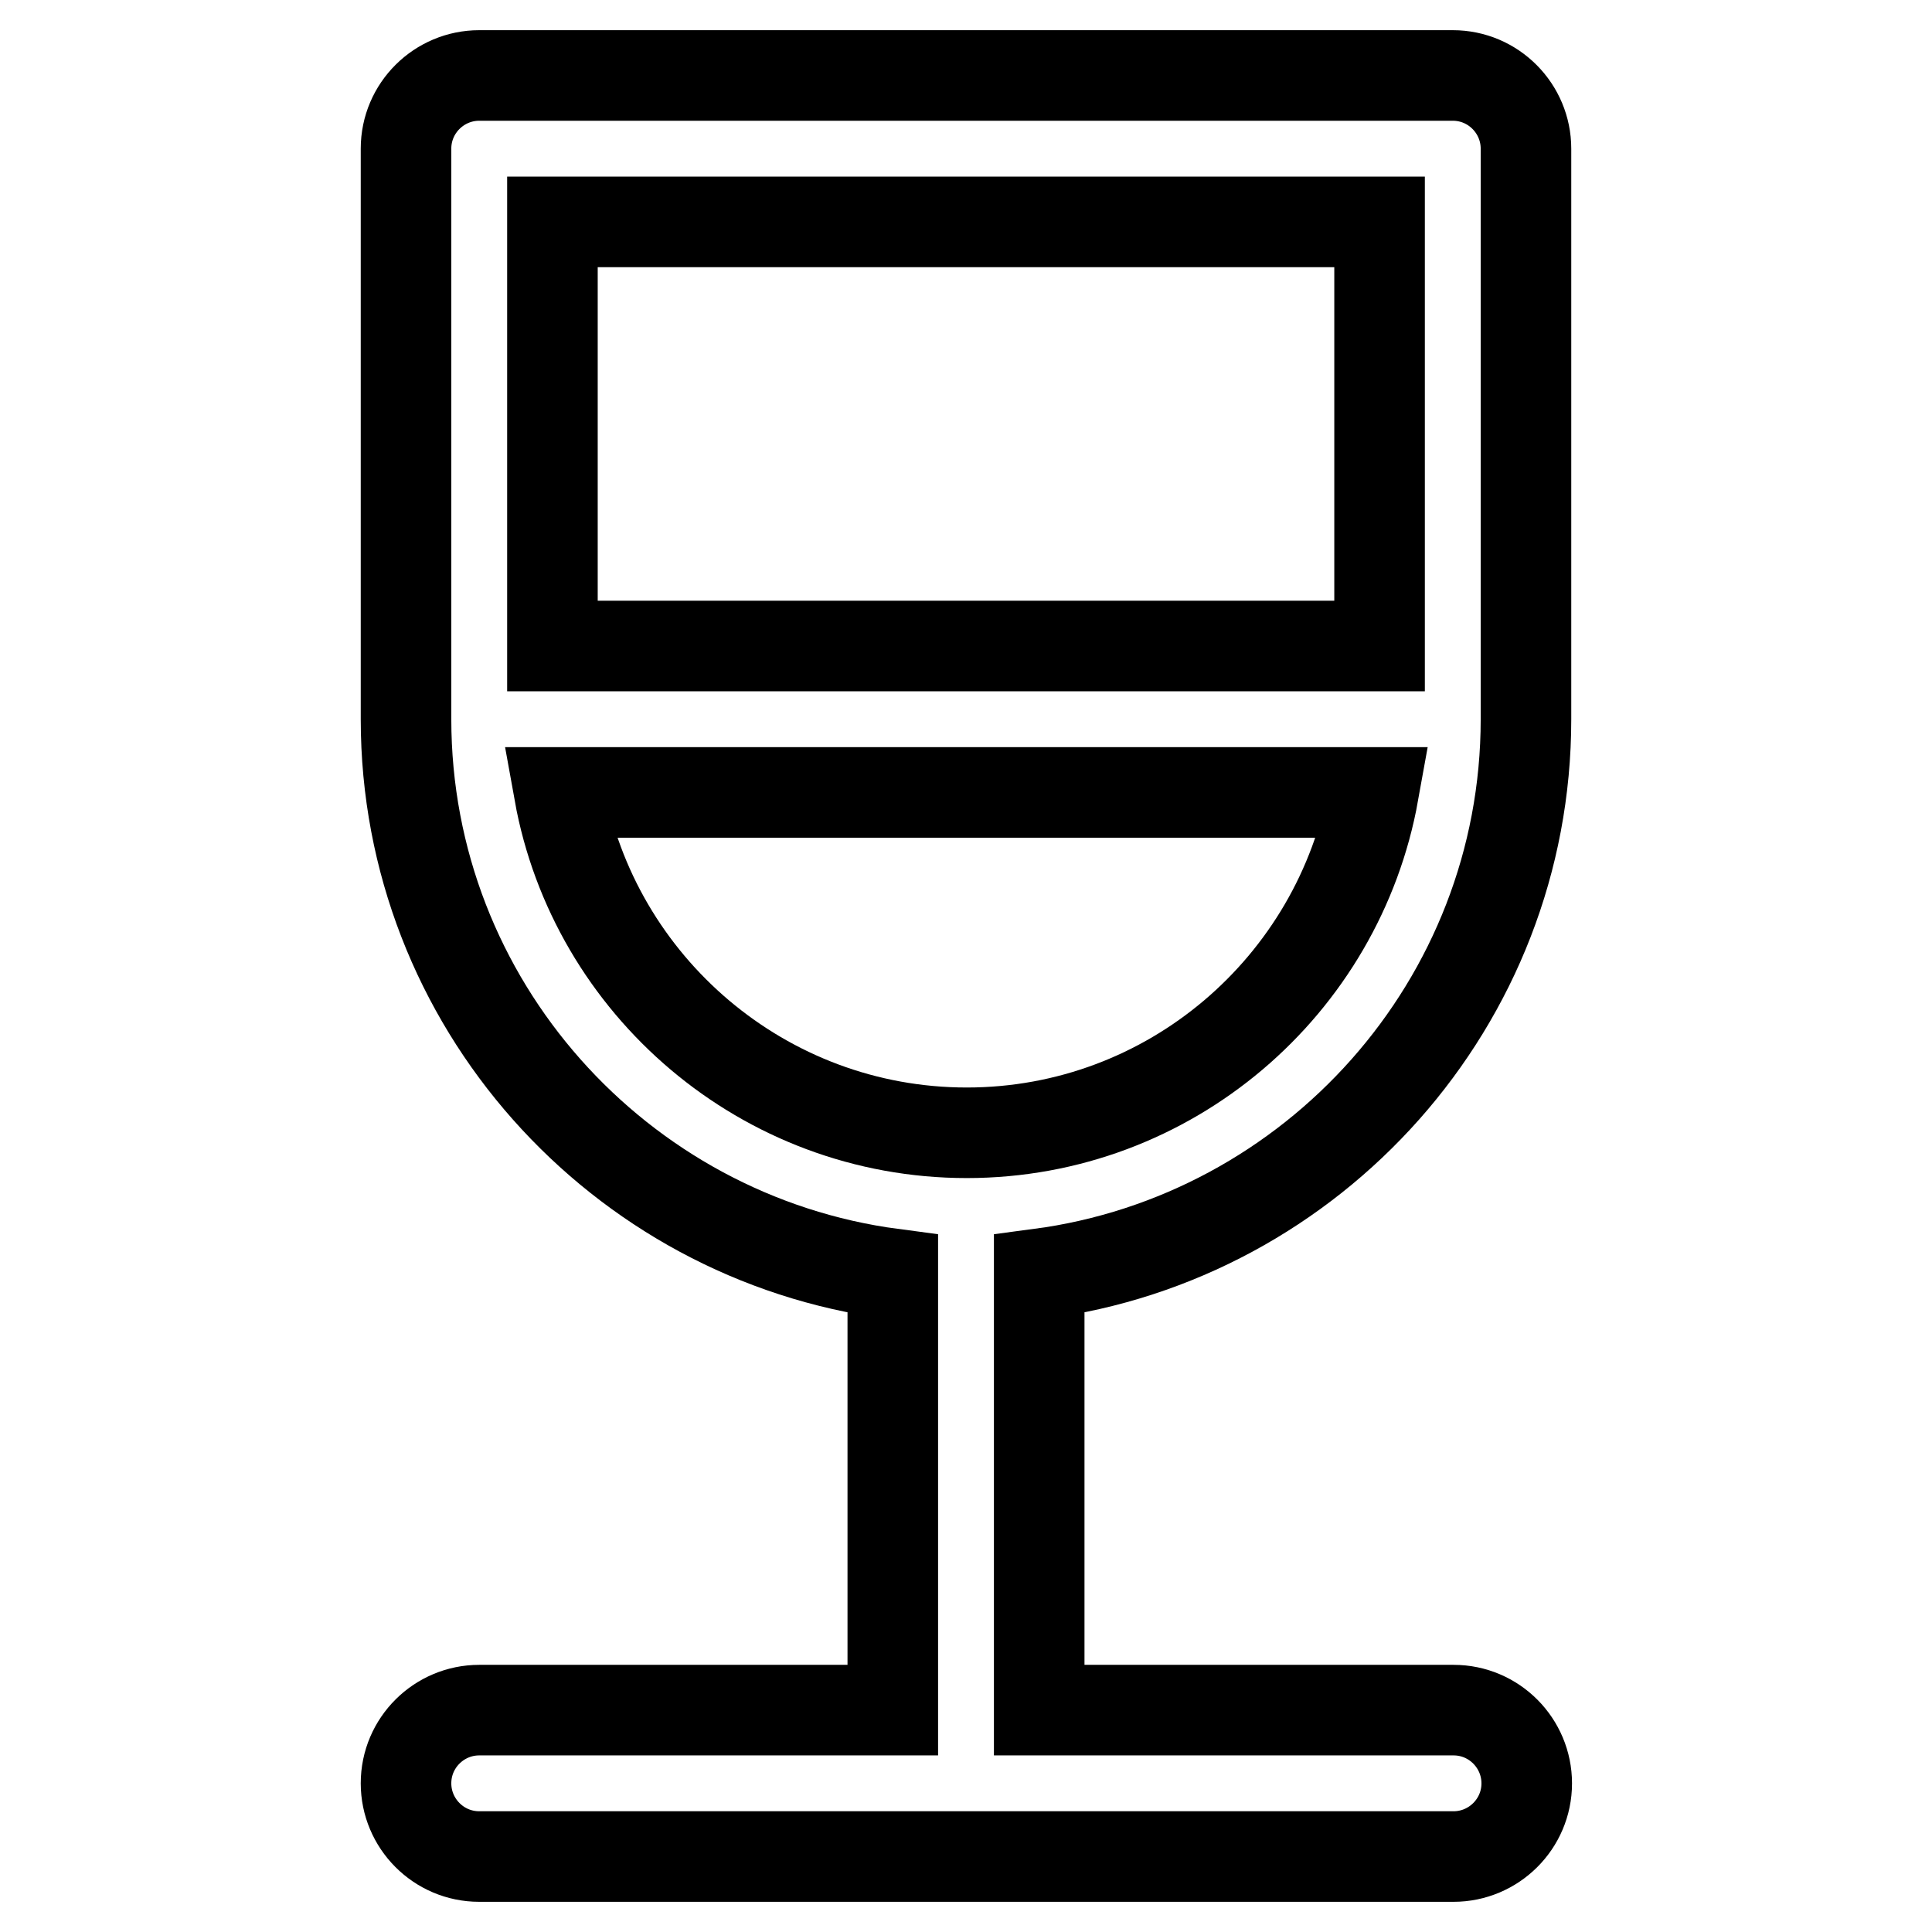
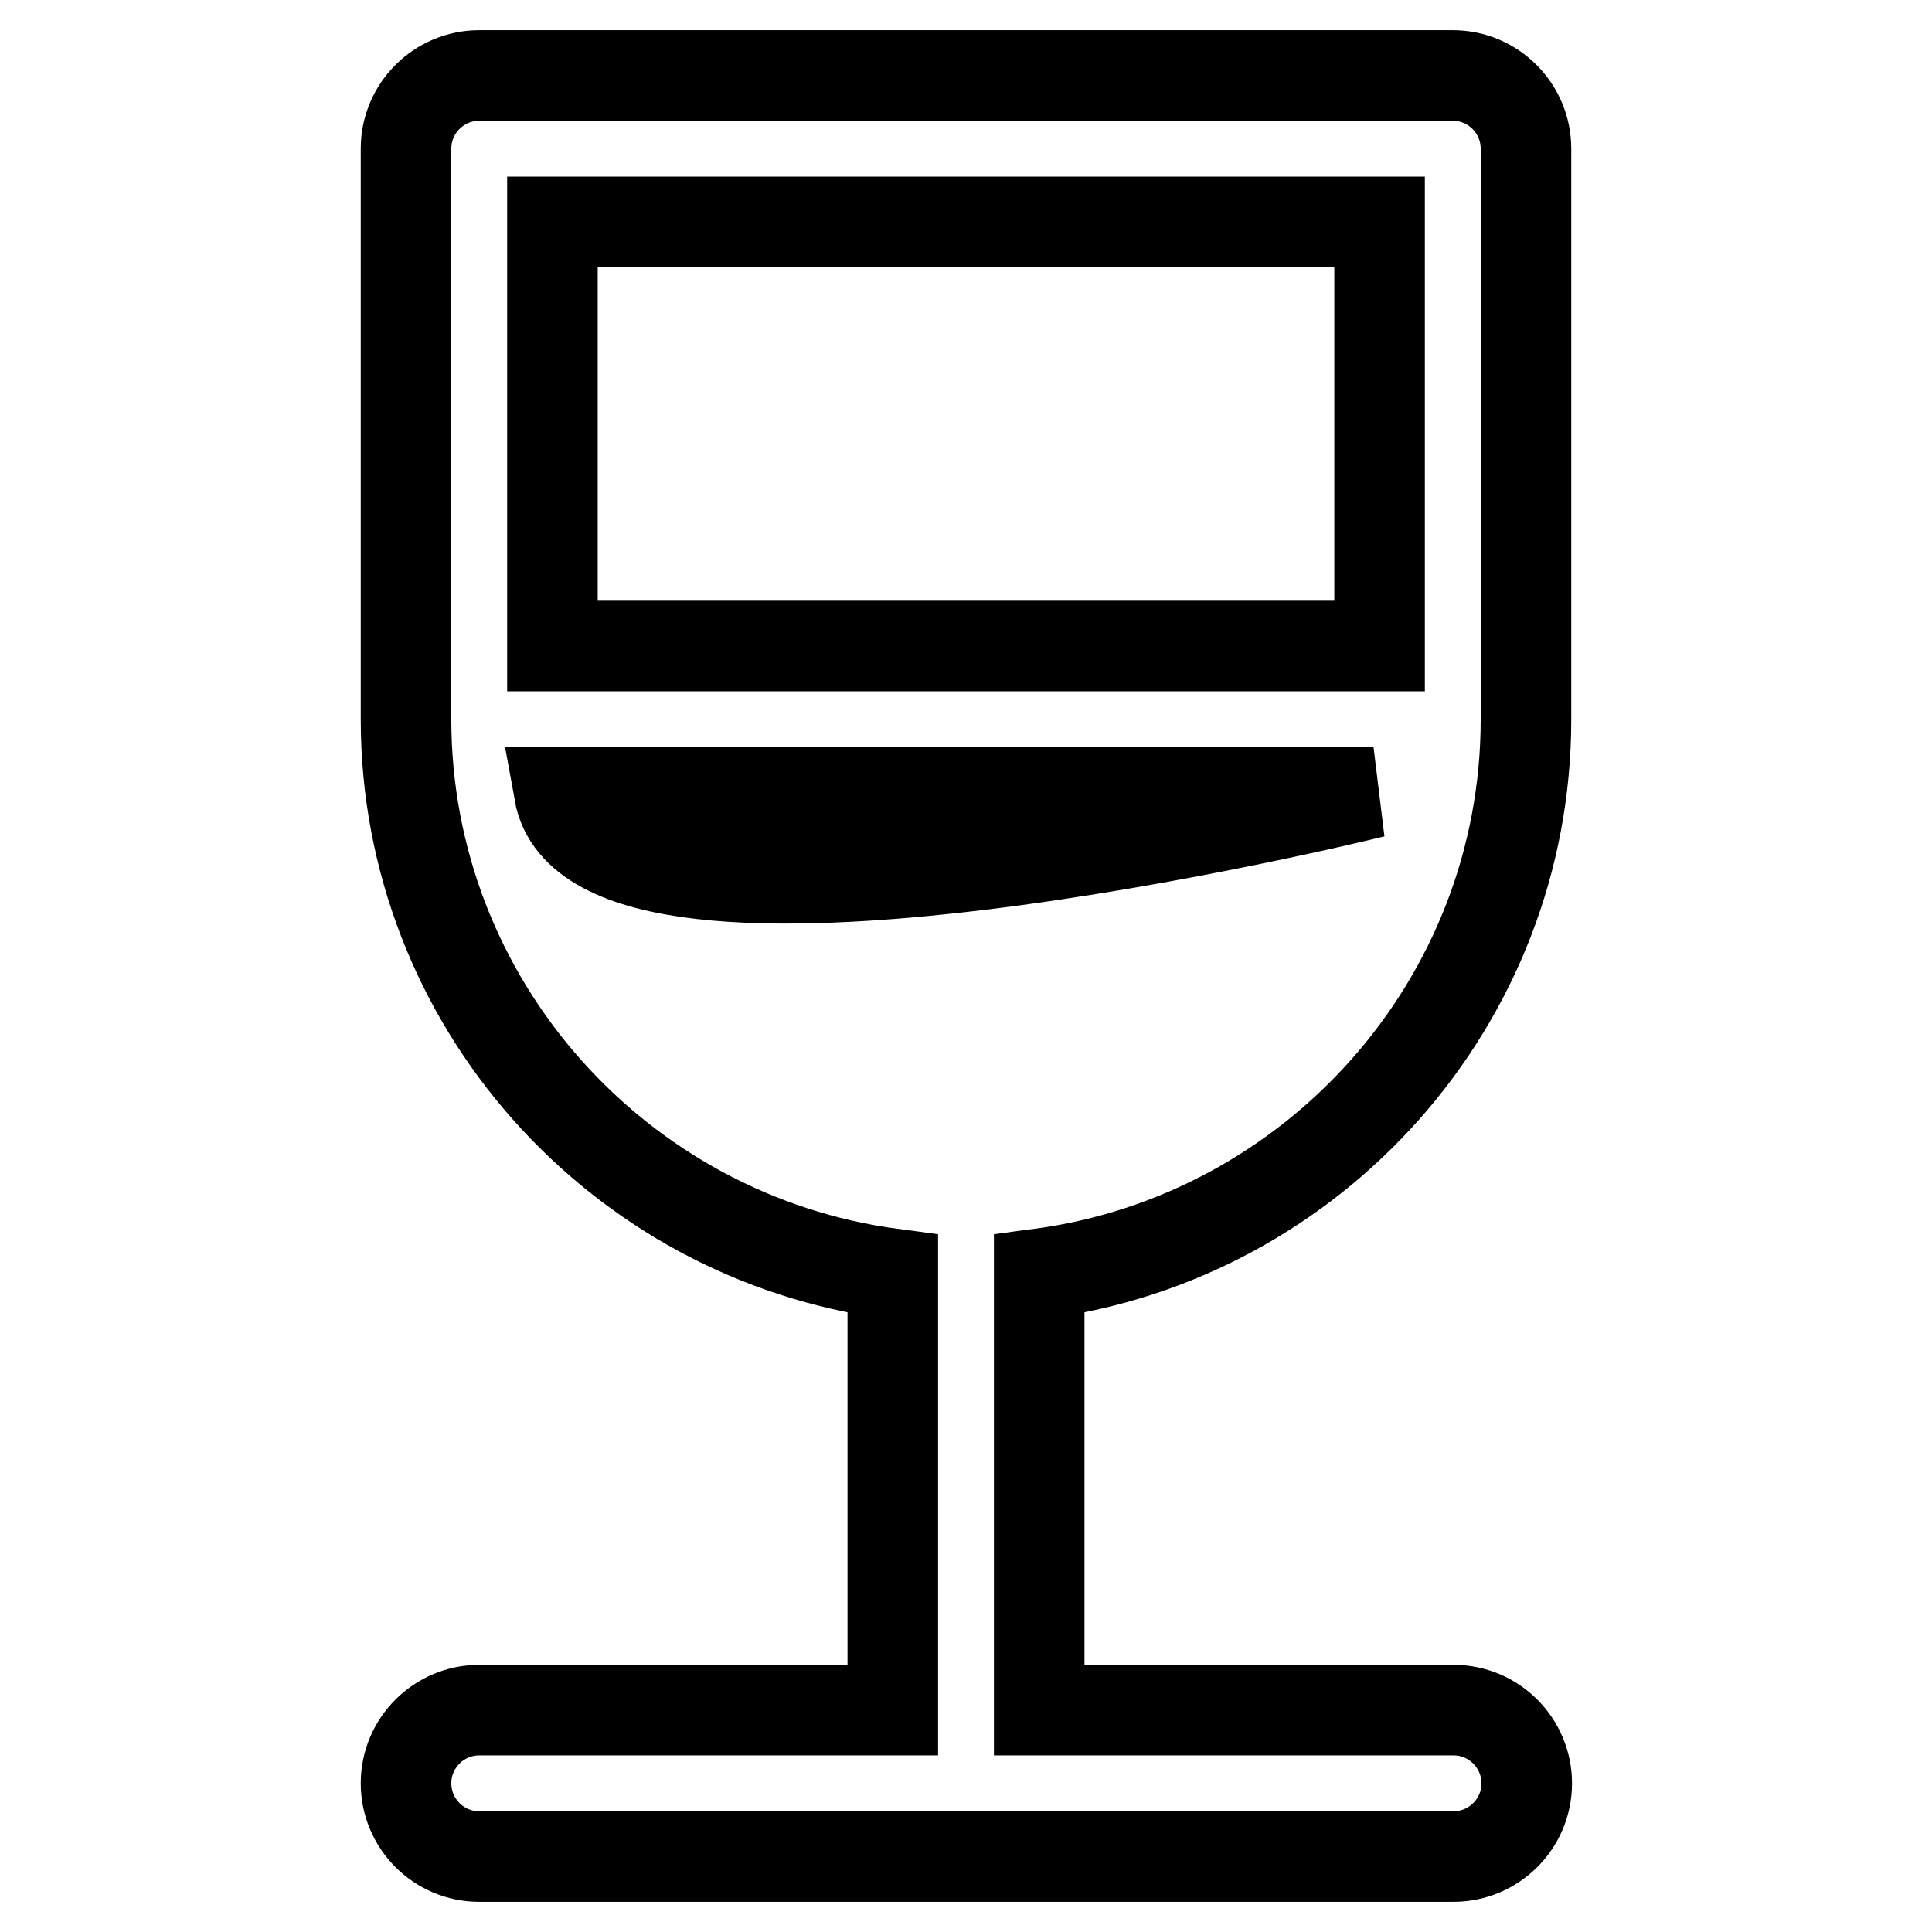
<svg xmlns="http://www.w3.org/2000/svg" version="1.1" x="0px" y="0px" viewBox="0 0 256 256" enable-background="new 0 0 256 256" xml:space="preserve">
  <g>
    <g>
      <g>
-         <path stroke-width="12" fill-opacity="0" stroke="#000000" d="M202.2,95.3V19.7c0-5.3-4.3-9.7-9.7-9.7H63.5c-5.3,0-9.7,4.3-9.7,9.7v75.6c0,37.6,28.2,68.7,64.5,73.5v57.8H63.5c-5.3,0-9.7,4.3-9.7,9.7c0,5.3,4.3,9.7,9.7,9.7h129.1c5.3,0,9.7-4.3,9.7-9.7c0-5.3-4.3-9.7-9.7-9.7h-54.9v-57.8C174,164,202.2,132.9,202.2,95.3z M182.8,29.4v56.2H73.2V29.4H182.8z M74.1,105h107.9c-4.6,25.6-27,45.1-53.9,45.1S78.7,130.6,74.1,105z" />
+         <path stroke-width="12" fill-opacity="0" stroke="#000000" d="M202.2,95.3V19.7c0-5.3-4.3-9.7-9.7-9.7H63.5c-5.3,0-9.7,4.3-9.7,9.7v75.6c0,37.6,28.2,68.7,64.5,73.5v57.8H63.5c-5.3,0-9.7,4.3-9.7,9.7c0,5.3,4.3,9.7,9.7,9.7h129.1c5.3,0,9.7-4.3,9.7-9.7c0-5.3-4.3-9.7-9.7-9.7h-54.9v-57.8C174,164,202.2,132.9,202.2,95.3z M182.8,29.4v56.2H73.2V29.4H182.8z M74.1,105h107.9S78.7,130.6,74.1,105z" />
      </g>
      <g />
      <g />
      <g />
      <g />
      <g />
      <g />
      <g />
      <g />
      <g />
      <g />
      <g />
      <g />
      <g />
      <g />
      <g />
    </g>
  </g>
</svg>